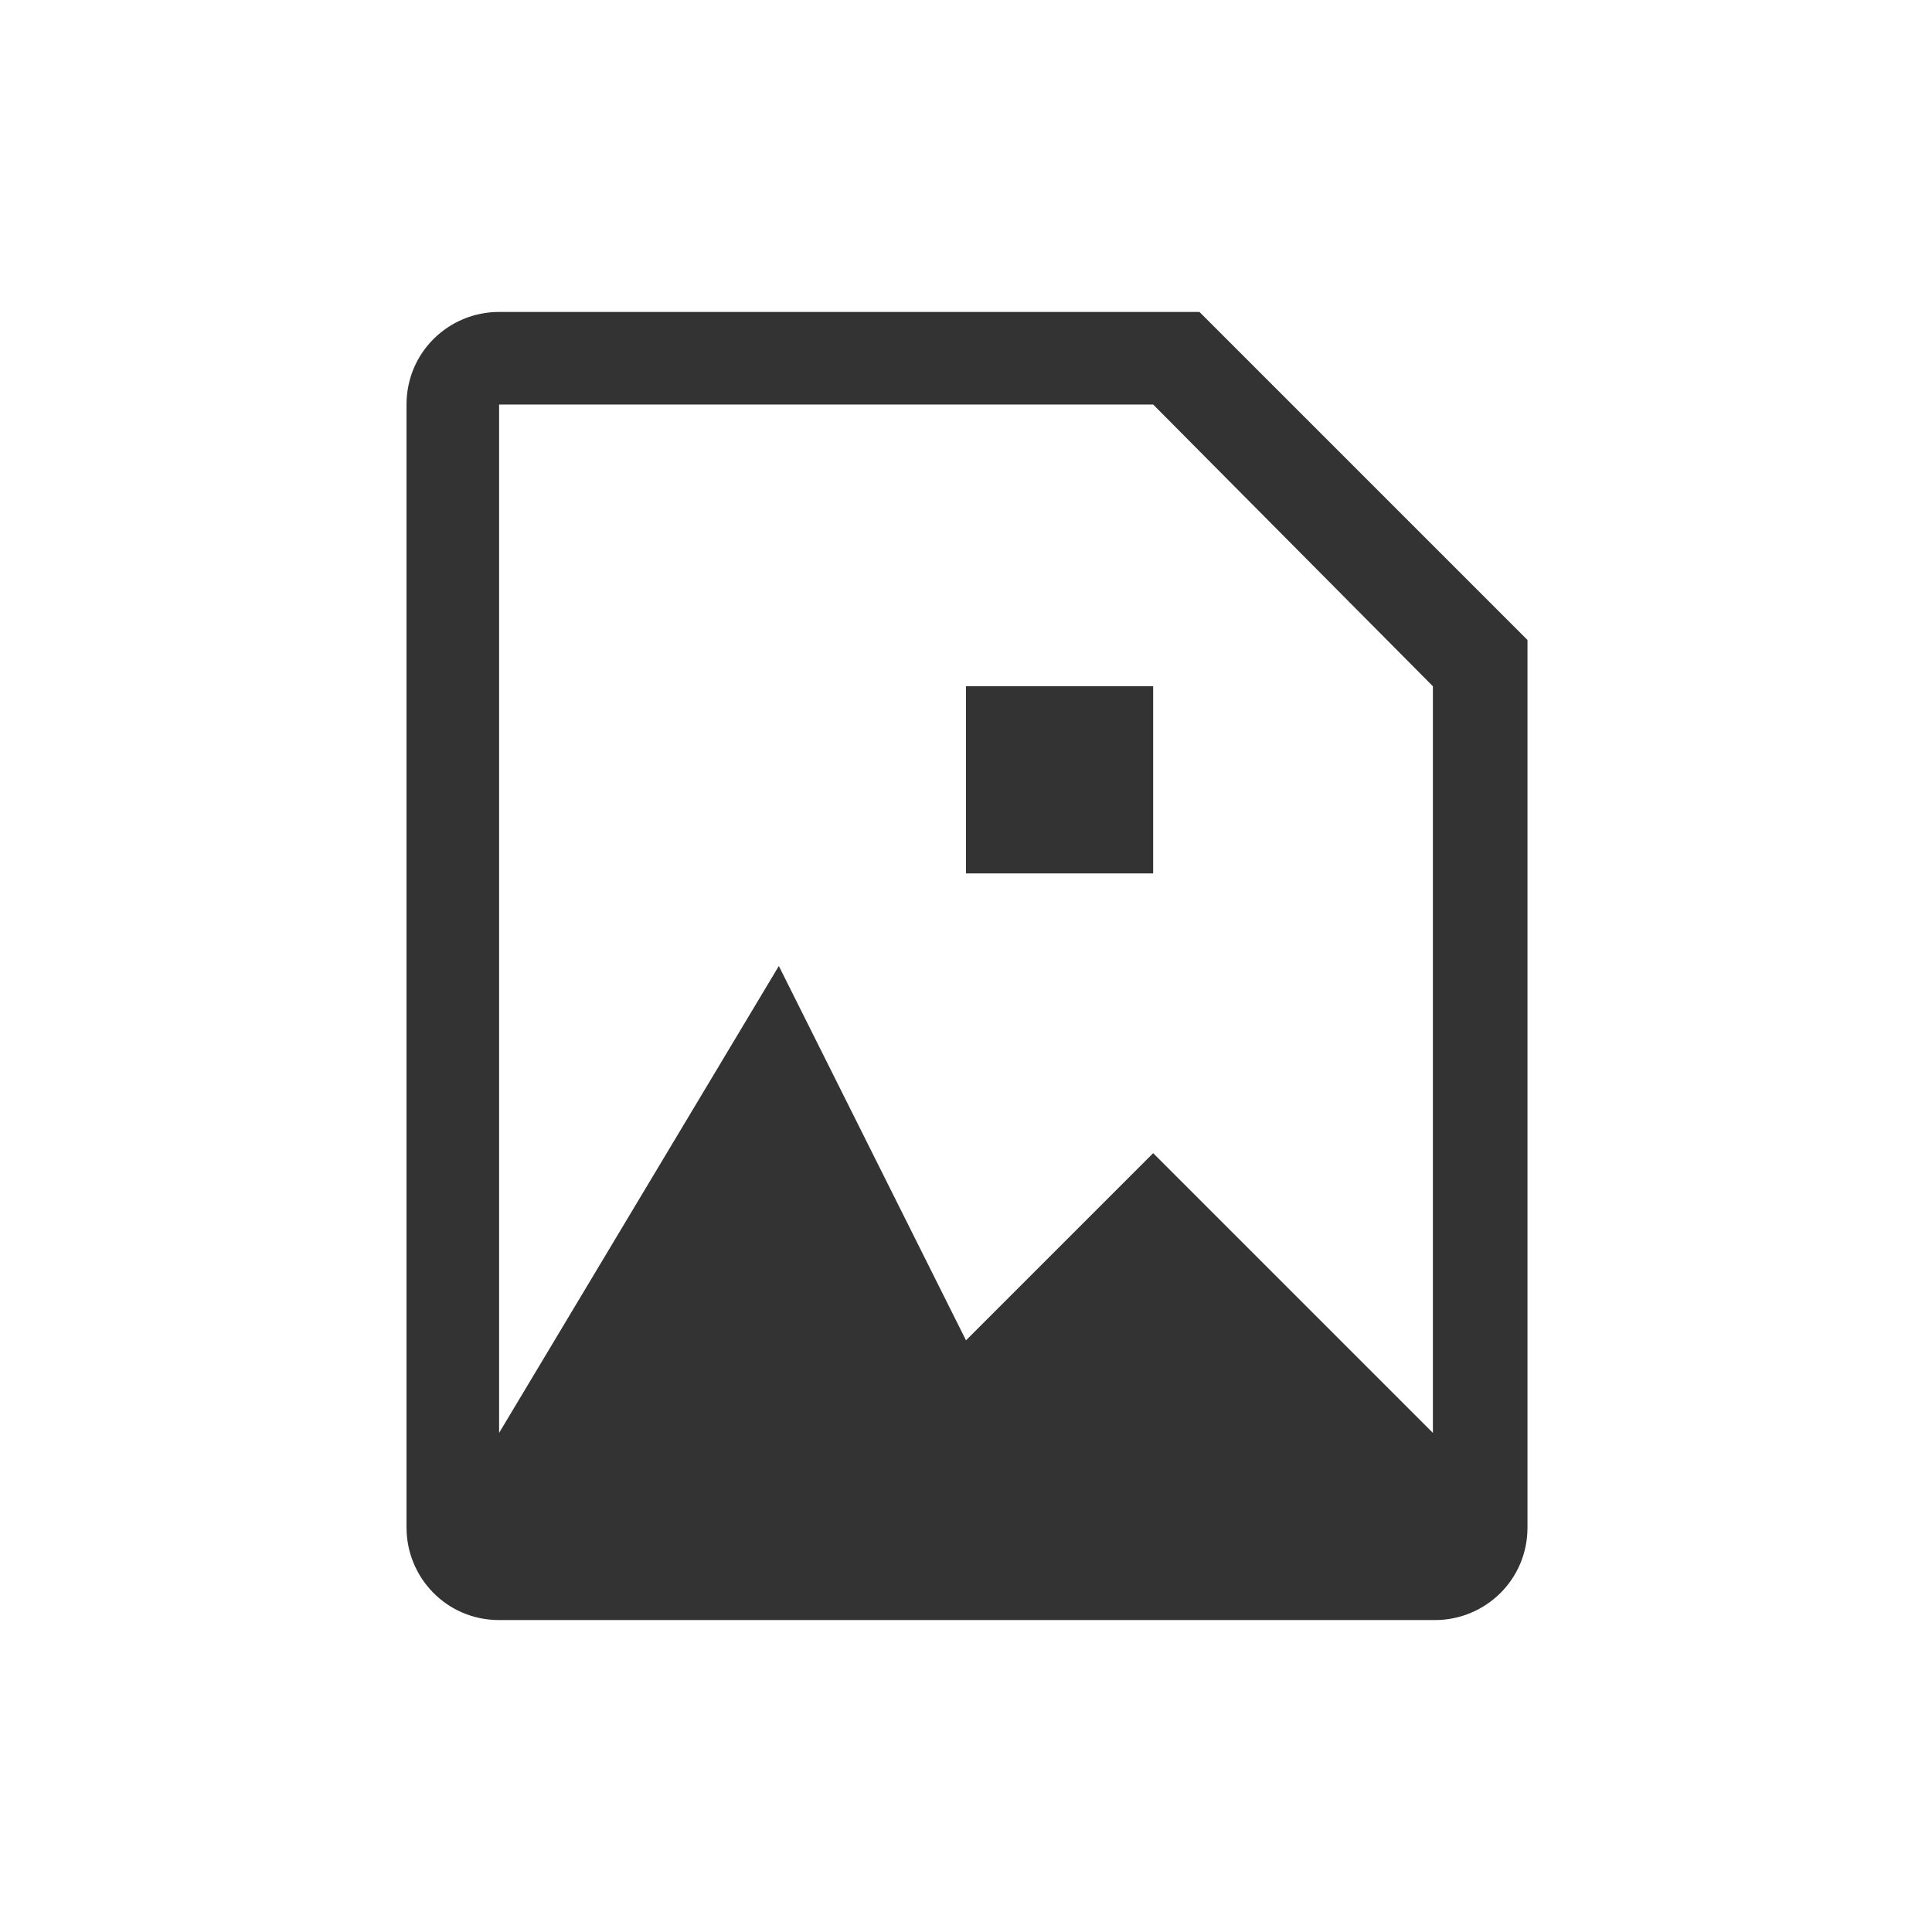
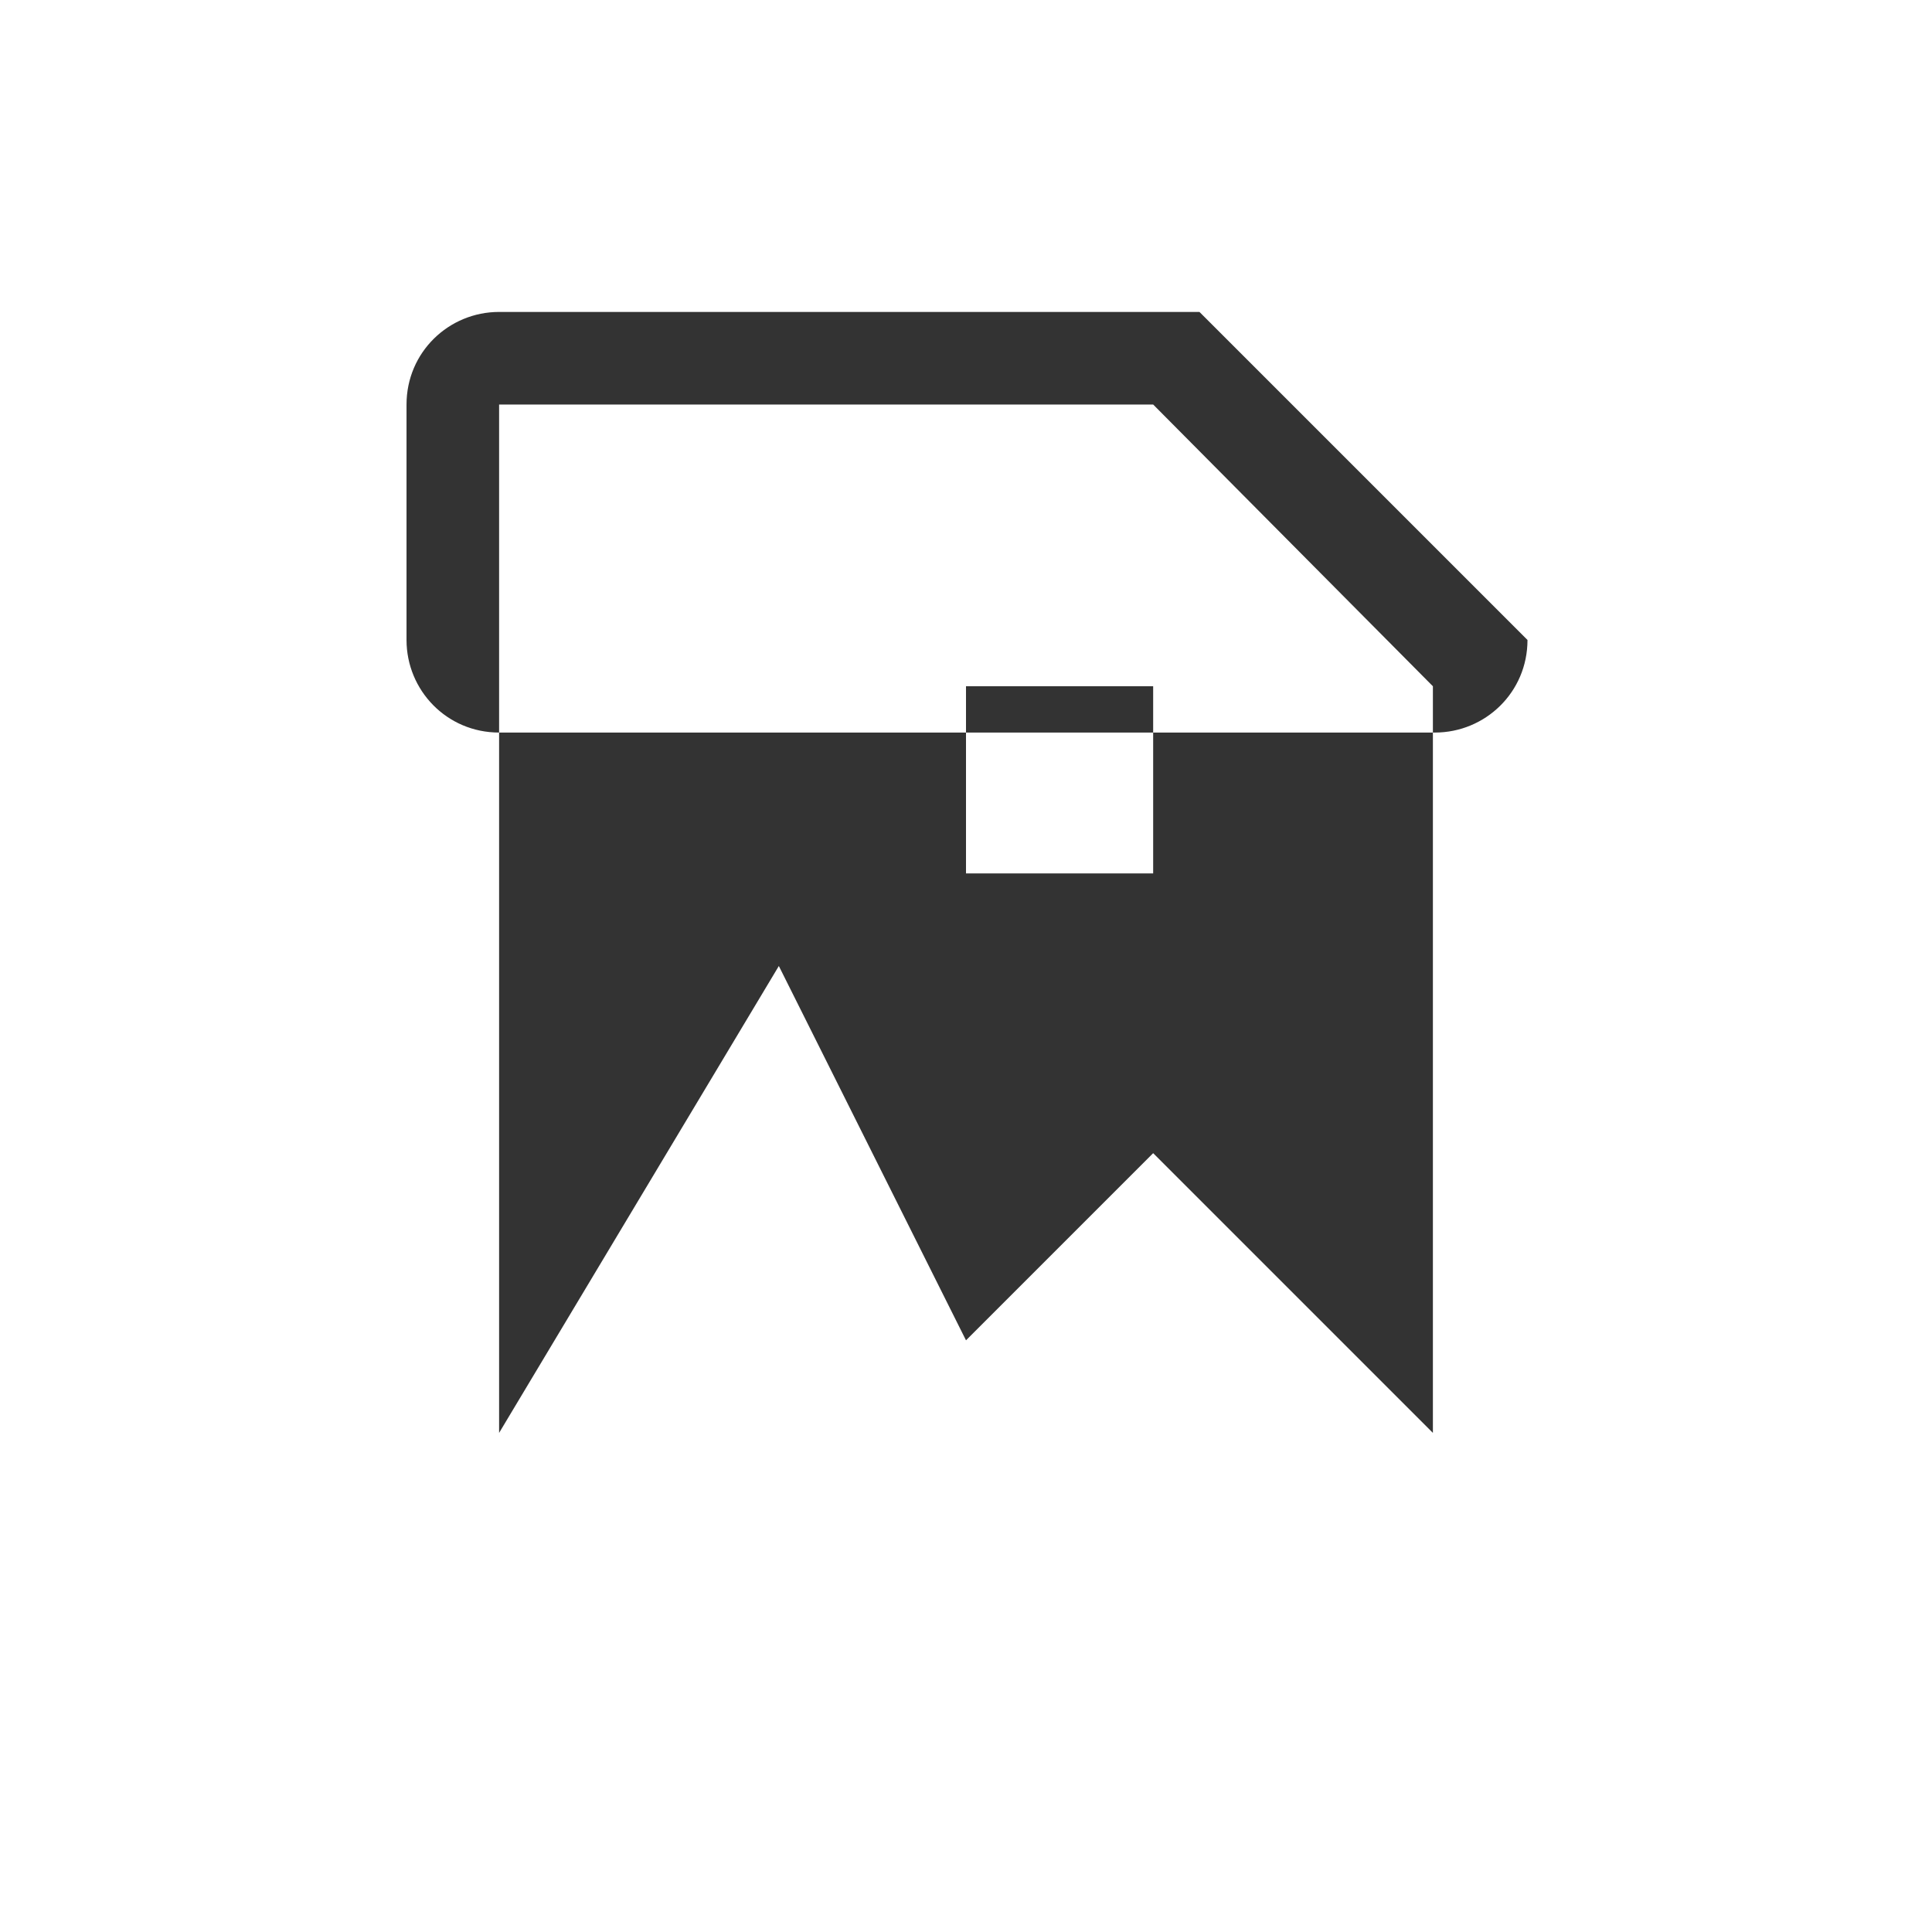
<svg xmlns="http://www.w3.org/2000/svg" version="1.1" id="Layer_1" x="0px" y="0px" viewBox="0 0 96 96" style="enable-background:new 0 0 96 96;" xml:space="preserve">
  <style type="text/css">
	.st0{fill:#333333;}
</style>
  <g id="XMLID_1_">
-     <path id="XMLID_6_" class="st0" d="M48,34.1h9.3v9.3H48V34.1z M75.9,31.8v44.1c0,2.6-2.1,4.6-4.6,4.6H24.8c-2.6,0-4.6-2.1-4.6-4.6   V20.1c0-2.6,2.1-4.6,4.6-4.6h34.8L75.9,31.8z M71.2,34.1L57.3,20.1H24.8v51.1L38.7,48L48,66.6l9.3-9.3l13.9,13.9V34.1z" />
+     <path id="XMLID_6_" class="st0" d="M48,34.1h9.3v9.3H48V34.1z M75.9,31.8c0,2.6-2.1,4.6-4.6,4.6H24.8c-2.6,0-4.6-2.1-4.6-4.6   V20.1c0-2.6,2.1-4.6,4.6-4.6h34.8L75.9,31.8z M71.2,34.1L57.3,20.1H24.8v51.1L38.7,48L48,66.6l9.3-9.3l13.9,13.9V34.1z" />
  </g>
</svg>